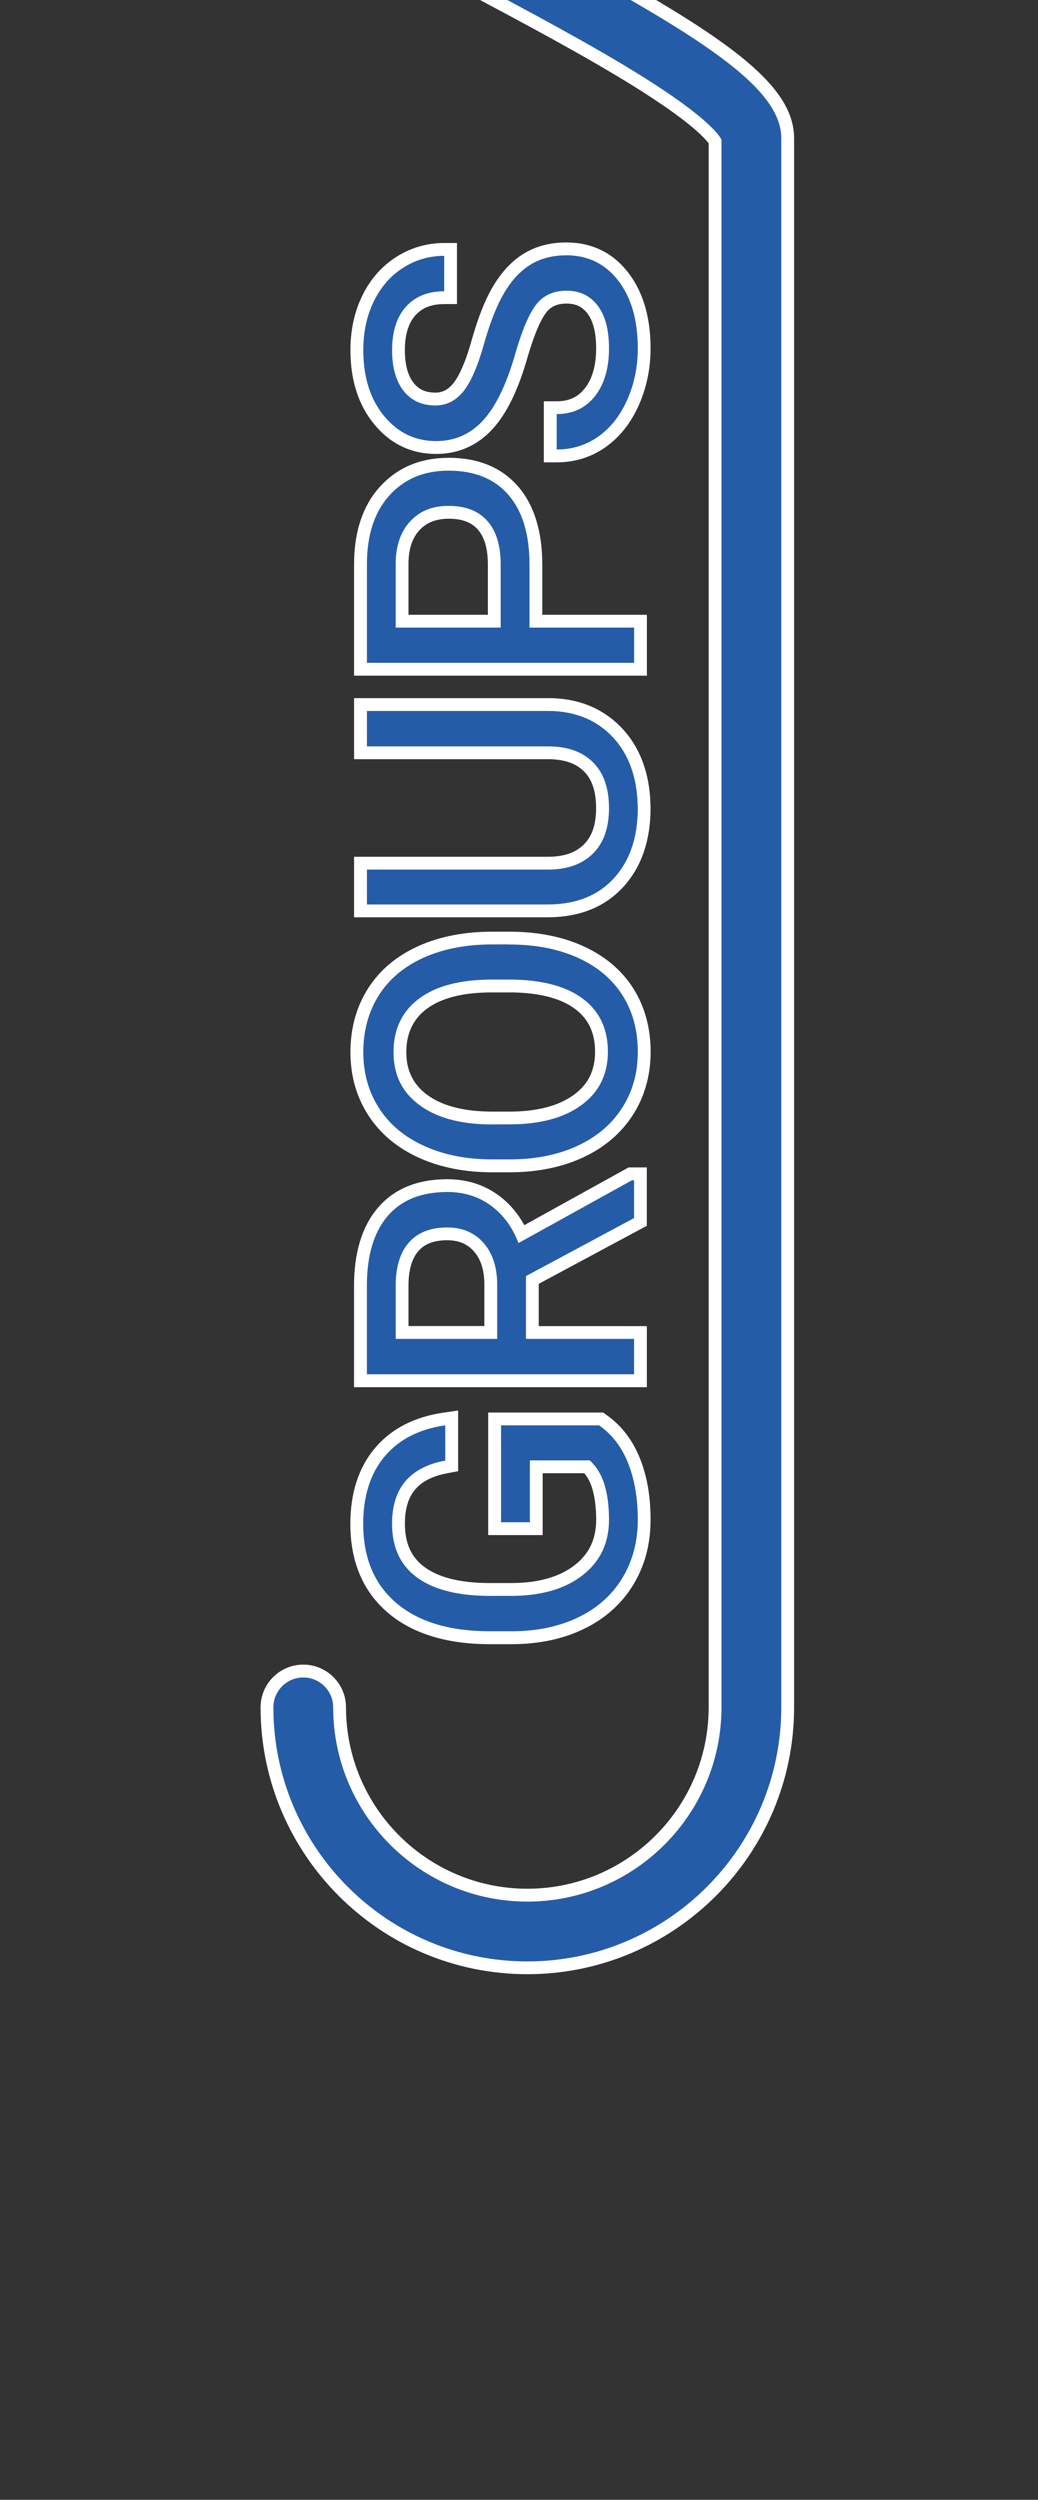
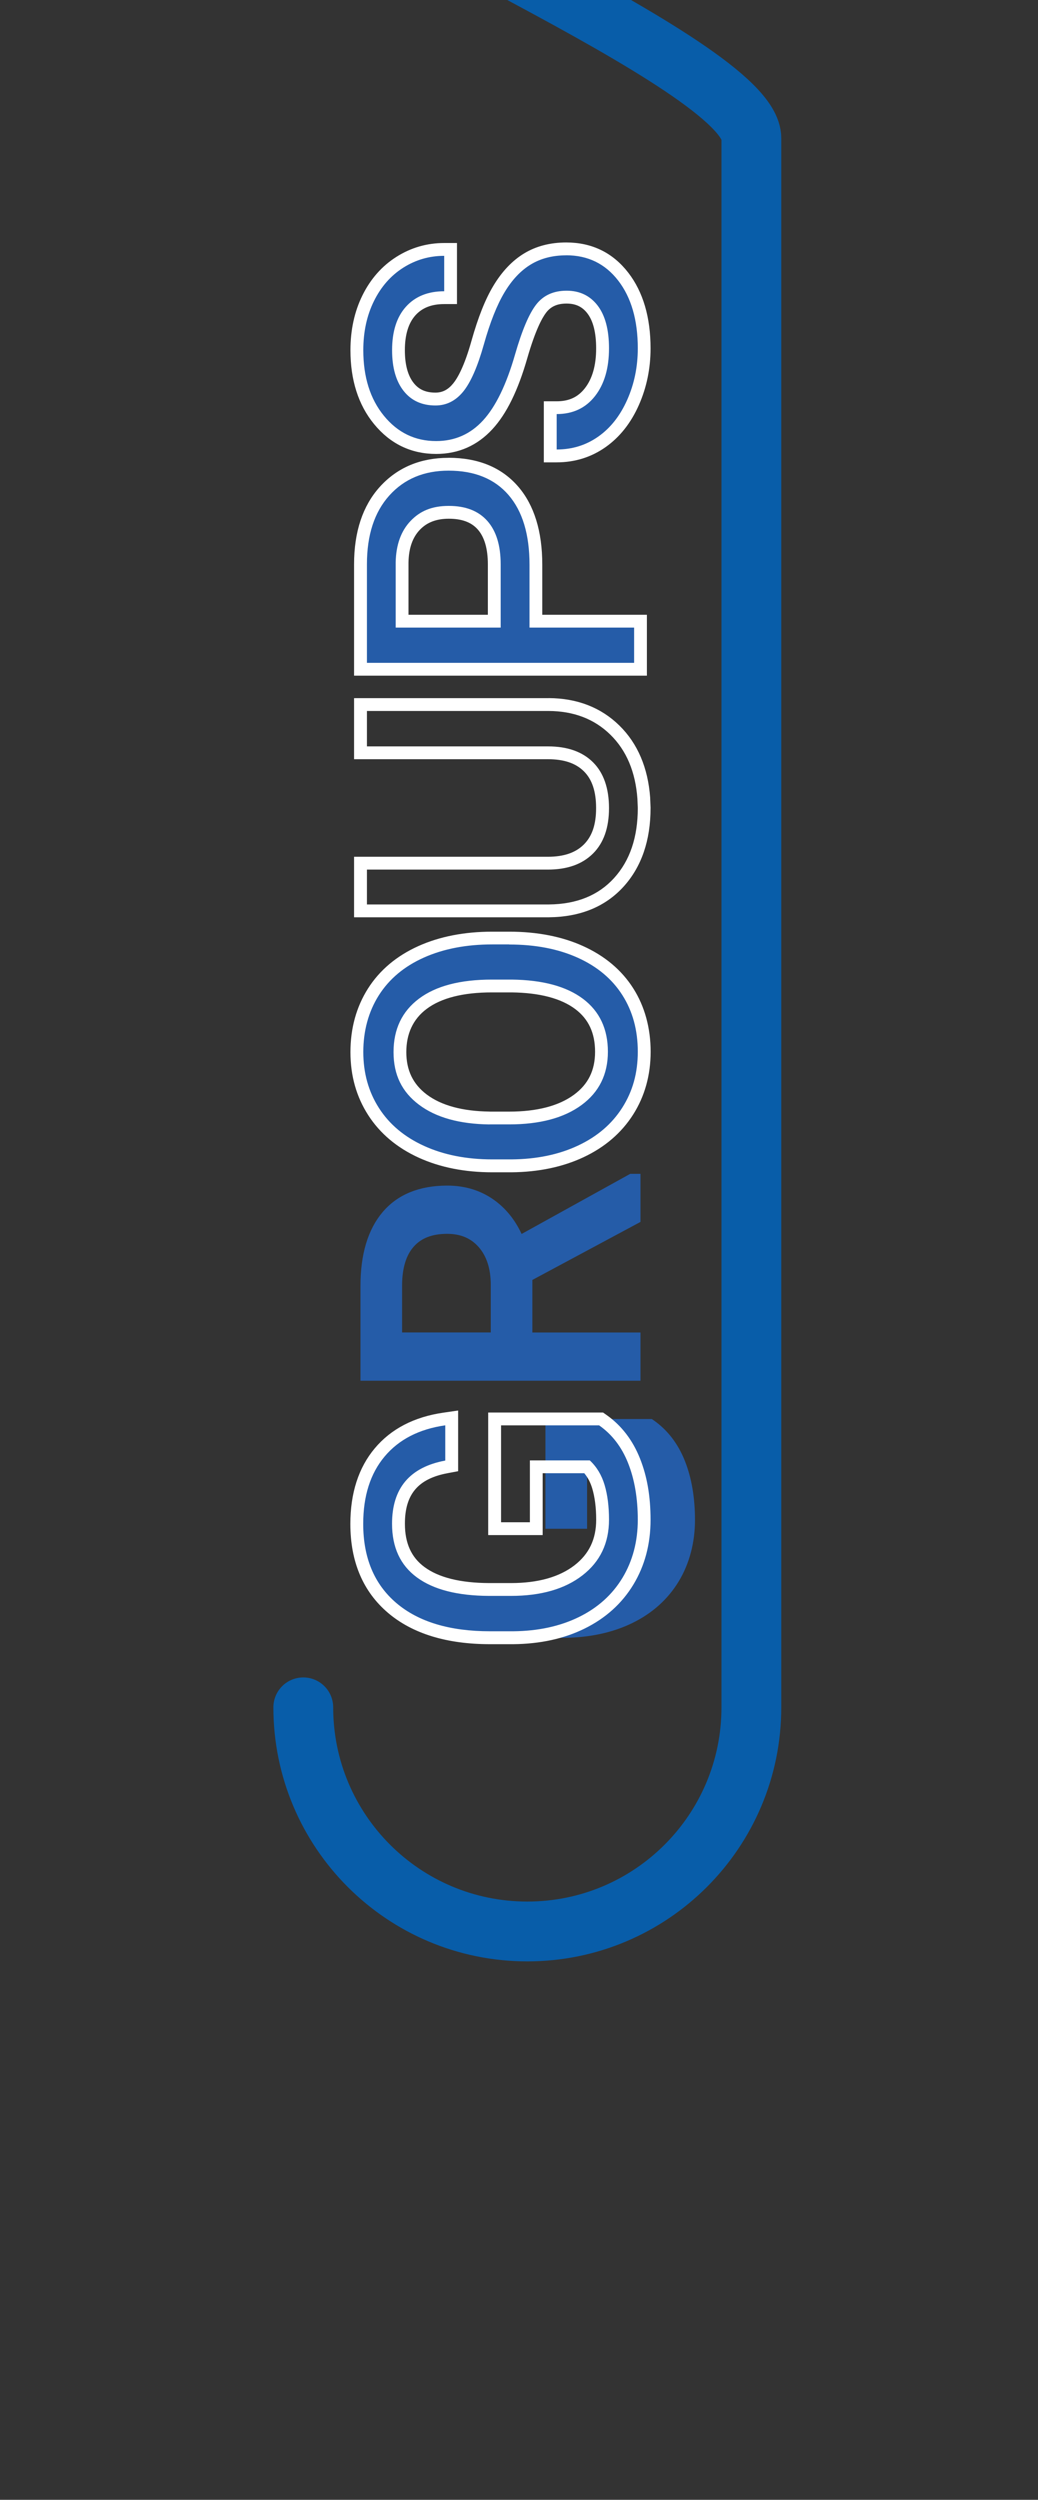
<svg xmlns="http://www.w3.org/2000/svg" id="EN" viewBox="0 0 243 585">
  <rect x="0" y="0" width="243" height="585" fill="#333333" stroke="none" />
  <defs>
    <style>.cls-1{fill:#255ca8;}.cls-2{fill:#fff;}.cls-3{fill:none;stroke:#085da9;stroke-linecap:round;stroke-miterlimit:10;stroke-width:14px;}</style>
  </defs>
  <path id="Outline_S" class="cls-3" d="M71,399.55c0,28.97,23.48,52.45,52.45,52.45s52.45-23.48,52.45-52.45V32.35c0-17.48-104.86-59.79-104.86-70.28l-.06-424.63c0-28.97,23.48-52.45,52.45-52.45s52.45,23.48,52.45,52.45" />
  <g id="S-Form">
-     <path class="cls-1" d="M123.45,460.5c-33.61,0-60.95-27.34-60.95-60.95,0-4.69,3.81-8.5,8.5-8.5s8.5,3.81,8.5,8.5c0,24.23,19.71,43.95,43.95,43.95s43.95-19.71,43.95-43.95V33.09c-.65-1.07-3.89-5.26-18.3-14.21-11.42-7.1-25.72-14.71-39.55-22.08-38.71-20.62-47.01-25.87-47.01-34.72l-.06-424.63c0-33.61,27.34-60.95,60.95-60.95s60.95,27.34,60.95,60.95c0,4.69-3.81,8.5-8.5,8.5s-8.5-3.81-8.5-8.5c0-24.23-19.71-43.95-43.95-43.95s-43.95,19.71-43.95,43.95l.06,422.32c5.08,4.5,24.04,14.59,37.99,22.02,46.49,24.76,66.87,37.03,66.87,50.57v367.2c0,33.61-27.34,60.95-60.95,60.95Z" />
-     <path class="cls-2" d="M123.42-522c32.78,0,59.45,26.67,59.45,59.45,0,3.87-3.13,7-7,7s-7-3.13-7-7c0-25.06-20.39-45.45-45.45-45.45s-45.45,20.39-45.45,45.45l.06,422.97c4.46,4.42,24.18,14.92,38.79,22.69,44.92,23.92,66.08,36.58,66.08,49.25v367.2c0,32.78-26.67,59.45-59.45,59.45s-59.45-26.67-59.45-59.45c0-3.87,3.13-7,7-7s7,3.13,7,7c0,25.06,20.39,45.45,45.45,45.45s45.45-20.39,45.45-45.45V32.71c-.42-.91-3.09-5.22-19-15.11-11.46-7.13-25.79-14.76-39.65-22.14-37.45-19.94-46.2-25.42-46.2-33.39l-.06-424.63c0-32.78,26.67-59.45,59.45-59.45M123.42-525c-34.43,0-62.45,28.01-62.45,62.45l.06,424.63c0,5.29,2.9,9.4,10.33,14.65,6.92,4.89,18.05,11.04,37.47,21.38,13.83,7.36,28.11,14.97,39.48,22.04,13.03,8.1,16.67,12.15,17.59,13.39v366.01c0,23.41-19.04,42.45-42.45,42.45s-42.45-19.04-42.45-42.45c0-5.51-4.49-10-10-10s-10,4.49-10,10c0,34.43,28.01,62.45,62.45,62.45s62.45-28.01,62.45-62.45V32.35c0-14.36-20.62-26.84-67.67-51.89-12.72-6.77-31.57-16.81-37.2-21.39l-.06-421.62c0-23.41,19.04-42.45,42.45-42.45s42.45,19.04,42.45,42.45c0,5.51,4.49,10,10,10s10-4.49,10-10c0-34.43-28.01-62.45-62.45-62.45h0Z" />
-   </g>
+     </g>
  <g id="Ebene_1_Kopie_Kopie">
-     <path class="cls-1" d="M114.72,383.26c-9.75,0-17.44-2.34-22.88-6.95-5.51-4.67-8.31-11.29-8.31-19.68,0-6.86,1.8-12.49,5.36-16.73,3.57-4.25,8.66-6.88,15.13-7.82l1.72-.25v11.23l-1.23.23c-7.56,1.41-11.23,5.76-11.23,13.3,0,5.07,1.71,8.78,5.21,11.36,3.61,2.65,8.99,4,16,4.03h5.11c6.65,0,11.98-1.51,15.83-4.5,3.79-2.93,5.63-6.8,5.63-11.83,0-2.94-.33-5.52-.97-7.69-.55-1.85-1.44-3.42-2.65-4.68h-11.9v14.48h-9.75v-25.68h24.91l.39.27c3.27,2.28,5.74,5.49,7.35,9.55,1.57,3.95,2.36,8.6,2.36,13.81s-1.28,10.18-3.8,14.35c-2.53,4.18-6.17,7.46-10.83,9.74-4.59,2.25-9.97,3.42-15.98,3.48h-5.47Z" />
+     <path class="cls-1" d="M114.72,383.26c-9.75,0-17.44-2.34-22.88-6.95-5.51-4.67-8.31-11.29-8.31-19.68,0-6.86,1.8-12.49,5.36-16.73,3.57-4.25,8.66-6.88,15.13-7.82l1.72-.25v11.23l-1.23.23c-7.56,1.41-11.23,5.76-11.23,13.3,0,5.07,1.71,8.78,5.21,11.36,3.61,2.65,8.99,4,16,4.03h5.11c6.65,0,11.98-1.51,15.83-4.5,3.79-2.93,5.63-6.8,5.63-11.83,0-2.94-.33-5.52-.97-7.69-.55-1.85-1.44-3.42-2.65-4.68v14.48h-9.75v-25.68h24.91l.39.27c3.27,2.28,5.74,5.49,7.35,9.55,1.57,3.95,2.36,8.6,2.36,13.81s-1.28,10.18-3.8,14.35c-2.53,4.18-6.17,7.46-10.83,9.74-4.59,2.25-9.97,3.42-15.98,3.48h-5.47Z" />
    <path class="cls-2" d="M140.24,333.55c3.04,2.12,5.31,5.08,6.81,8.87,1.5,3.79,2.26,8.21,2.26,13.25s-1.2,9.62-3.59,13.58c-2.39,3.95-5.79,7.01-10.2,9.17-4.41,2.16-9.52,3.27-15.34,3.33h-5.46c-9.42,0-16.73-2.2-21.91-6.59-5.18-4.4-7.78-10.58-7.78-18.54,0-6.53,1.67-11.79,5.01-15.77,3.34-3.98,8.07-6.42,14.2-7.3v8.25c-8.31,1.55-12.46,6.47-12.46,14.78,0,5.53,1.94,9.72,5.83,12.57,3.88,2.85,9.51,4.29,16.88,4.32h5.12c7.02,0,12.61-1.6,16.75-4.81,4.14-3.21,6.21-7.55,6.21-13.02,0-3.09-.34-5.8-1.03-8.12s-1.84-4.24-3.47-5.76h-14.02v14.48h-6.75v-22.68h22.94M107.23,330.09l-3.43.5c-6.85.99-12.26,3.8-16.07,8.35-3.79,4.52-5.71,10.47-5.71,17.69,0,8.85,2.97,15.85,8.84,20.83,5.72,4.85,13.74,7.31,23.85,7.31h5.46c6.27-.06,11.86-1.28,16.66-3.64,4.92-2.41,8.77-5.88,11.45-10.31,2.67-4.41,4.02-9.5,4.02-15.13s-.83-10.23-2.47-14.36c-1.72-4.33-4.37-7.77-7.88-10.23l-.77-.54h-26.89v28.68h12.75v-14.48h9.74c.84,1,1.46,2.19,1.88,3.61.6,2.03.91,4.48.91,7.27,0,4.53-1.65,8.01-5.05,10.65-3.59,2.78-8.6,4.18-14.91,4.18h-5.12c-6.67-.03-11.76-1.28-15.1-3.74-3.1-2.27-4.6-5.59-4.6-10.15,0-6.89,3.09-10.54,10.01-11.83l2.45-.46v-14.21h0Z" />
    <path class="cls-1" d="M84.39,323.11v-22.21c0-7.38,1.74-13.17,5.17-17.23,3.49-4.13,8.59-6.22,15.15-6.22,4.2,0,7.92,1.16,11.06,3.44,2.7,1.96,4.82,4.61,6.34,7.88l25.43-14.07h2.4v11.25l-25.31,13.58v12.3h25.31v11.29h-65.55ZM114.89,311.82v-11.17c0-3.7-.95-6.66-2.81-8.79-1.84-2.1-4.26-3.12-7.4-3.12-3.46,0-6.01.97-7.79,2.96-1.81,2.01-2.73,5.04-2.76,9v11.12h20.76Z" />
-     <path class="cls-2" d="M148.44,276.2v8.85l-25.31,13.58v14.69h25.31v8.29h-62.55v-20.71c0-7.05,1.6-12.47,4.81-16.26,3.21-3.79,7.88-5.69,14.01-5.69,3.9,0,7.29,1.05,10.18,3.16,2.89,2.11,5.06,5.03,6.49,8.79l26.55-14.69h.52M92.63,313.32h23.76v-12.67c0-4.1-1.06-7.35-3.18-9.77-2.12-2.42-4.96-3.63-8.52-3.63-3.87,0-6.84,1.15-8.91,3.46s-3.11,5.64-3.14,9.99v12.63M151.44,273.2h-4.29l-.68.38-23.73,13.13c-1.55-2.85-3.6-5.21-6.09-7.02-3.4-2.48-7.42-3.73-11.95-3.73-7.02,0-12.51,2.27-16.3,6.76-3.66,4.33-5.52,10.46-5.52,18.2v23.71h68.55v-14.29h-25.31v-9.9l23.72-12.73,1.58-.85v-13.65h0ZM95.63,310.32v-9.63c.02-3.56.82-6.25,2.38-7.99,1.48-1.66,3.67-2.46,6.67-2.46,2.68,0,4.73.85,6.27,2.61,1.64,1.87,2.44,4.42,2.44,7.8v9.67h-17.76Z" />
    <path class="cls-1" d="M115.23,272.84c-6.2,0-11.77-1.1-16.56-3.27-4.86-2.2-8.64-5.37-11.23-9.43-2.59-4.05-3.91-8.74-3.91-13.94s1.3-10,3.86-14.06c2.57-4.06,6.33-7.22,11.18-9.4,4.77-2.14,10.38-3.22,16.66-3.22h3.95c6.31,0,11.92,1.08,16.66,3.23,4.82,2.17,8.55,5.31,11.11,9.33,2.55,4.01,3.84,8.73,3.84,14.04s-1.3,9.87-3.86,13.91-6.26,7.21-10.98,9.42c-4.66,2.19-10.11,3.33-16.2,3.39h-4.53ZM115.15,230.74c-7.05,0-12.49,1.4-16.18,4.17-3.6,2.71-5.35,6.4-5.35,11.3s1.75,8.39,5.35,11.11c3.69,2.78,8.95,4.23,15.63,4.32h4.58c6.83,0,12.23-1.43,16.06-4.24,3.74-2.75,5.55-6.43,5.55-11.27s-1.71-8.53-5.22-11.17c-3.6-2.71-8.92-4.13-15.81-4.21h-4.62Z" />
    <path class="cls-2" d="M119.19,221.03c6.13,0,11.48,1.03,16.05,3.09,4.57,2.06,8.06,4.98,10.46,8.76,2.41,3.78,3.61,8.19,3.61,13.23s-1.21,9.29-3.63,13.1c-2.42,3.81-5.87,6.77-10.35,8.87-4.48,2.11-9.67,3.19-15.57,3.24h-4.51c-6.01,0-11.33-1.04-15.94-3.14-4.61-2.09-8.14-5.05-10.59-8.87-2.45-3.82-3.67-8.2-3.67-13.13s1.21-9.43,3.63-13.25c2.42-3.82,5.93-6.77,10.53-8.83,4.6-2.06,9.95-3.09,16.05-3.09h3.95M114.59,263.13h4.6c7.19,0,12.84-1.51,16.95-4.53,4.11-3.02,6.17-7.18,6.17-12.48s-1.94-9.45-5.82-12.37c-3.88-2.92-9.44-4.42-16.69-4.51h-4.64c-7.42,0-13.11,1.49-17.08,4.47-3.97,2.98-5.95,7.15-5.95,12.5s1.98,9.32,5.95,12.31c3.97,2.99,9.47,4.53,16.52,4.62M119.19,218.03h-3.95c-6.5,0-12.31,1.13-17.27,3.36-5.12,2.3-9.1,5.65-11.83,9.96-2.72,4.3-4.1,9.29-4.1,14.86s1.4,10.45,4.15,14.74c2.76,4.3,6.75,7.66,11.88,9.99,4.98,2.26,10.76,3.4,17.18,3.4h4.51c6.33-.06,11.99-1.25,16.85-3.53,4.99-2.34,8.89-5.7,11.61-9.98,2.72-4.28,4.1-9.23,4.1-14.71s-1.37-10.59-4.08-14.84c-2.71-4.27-6.67-7.59-11.76-9.89-4.94-2.23-10.75-3.36-17.28-3.36h0ZM114.61,260.13c-6.35-.08-11.31-1.43-14.73-4.01-3.2-2.42-4.76-5.66-4.76-9.91s1.55-7.7,4.75-10.1c3.42-2.57,8.56-3.87,15.28-3.87h4.64c6.52.08,11.54,1.39,14.89,3.91,3.11,2.34,4.63,5.61,4.63,9.98s-1.62,7.62-4.94,10.06c-3.56,2.62-8.67,3.95-15.17,3.95h-4.58Z" />
-     <path class="cls-1" d="M84.39,213.16v-11.16h43.86c4.15,0,7.26-1.08,9.49-3.3,2.2-2.19,3.32-5.42,3.32-9.59s-1.11-7.48-3.3-9.66c-2.22-2.21-5.32-3.28-9.47-3.28h-43.9v-11.29h44.03c6.28.03,11.5,2.05,15.53,5.99,4,3.93,6.28,9.29,6.76,15.94l.09,2.24c0,7.26-2,13.1-5.93,17.44-3.97,4.37-9.47,6.62-16.35,6.68h-44.13Z" />
    <path class="cls-2" d="M128.42,166.38c5.9.03,10.73,1.88,14.48,5.56,3.75,3.68,5.86,8.67,6.32,14.97l.09,2.19c0,6.85-1.85,12.3-5.54,16.37-3.69,4.07-8.78,6.13-15.25,6.19h-42.62v-8.16h42.36c4.53,0,8.04-1.25,10.55-3.74,2.51-2.49,3.76-6.04,3.76-10.65s-1.25-8.24-3.74-10.72c-2.49-2.48-6-3.72-10.53-3.72h-42.4v-8.29h42.53M128.43,163.38h-45.54v14.29h45.4c3.73,0,6.49.93,8.41,2.84,1.92,1.91,2.85,4.72,2.85,8.59s-.94,6.6-2.87,8.53c-1.94,1.93-4.7,2.87-8.43,2.87h-45.36v14.16h45.62c7.34-.07,13.21-2.48,17.47-7.17,4.19-4.62,6.32-10.8,6.32-18.39v-.12s-.09-2.19-.09-2.19v-.05s0-.05,0-.05c-.51-7.02-2.94-12.71-7.21-16.9-4.31-4.23-9.89-6.39-16.56-6.42h0Z" />
    <path class="cls-1" d="M84.39,156.62v-24.57c0-7.19,1.89-12.95,5.63-17.09,3.77-4.19,8.82-6.32,14.99-6.32,6.5,0,11.6,2.09,15.16,6.21,3.51,4.06,5.28,9.87,5.28,17.29v13.24h24.49v11.25h-65.55ZM115.71,145.37v-13.32c0-4.01-.92-7.09-2.74-9.15-1.8-2.03-4.38-3.02-7.89-3.02-3.33,0-5.9,1-7.87,3.06-1.99,2.09-2.99,4.92-3.07,8.66v13.76h21.58Z" />
    <path class="cls-2" d="M105.01,110.14c6.07,0,10.75,1.9,14.03,5.69,3.28,3.8,4.92,9.23,4.92,16.3v14.74h24.49v8.25h-62.55v-23.07c0-6.85,1.75-12.21,5.24-16.09,3.49-3.88,8.12-5.82,13.88-5.82M92.63,146.87h24.58v-14.82c0-4.41-1.04-7.79-3.12-10.14-2.08-2.35-5.09-3.52-9.02-3.52s-6.71,1.17-8.95,3.52c-2.24,2.35-3.4,5.57-3.49,9.67v15.29M105.01,107.14c-6.62,0-12.03,2.29-16.11,6.81-3.99,4.43-6.01,10.52-6.01,18.1v26.07h68.55v-14.25h-24.49v-11.74c0-7.78-1.9-13.93-5.65-18.27-3.86-4.47-9.34-6.73-16.3-6.73h0ZM95.63,131.61c.07-3.33.94-5.83,2.66-7.63,1.66-1.74,3.88-2.59,6.78-2.59,3.06,0,5.27.82,6.77,2.51,1.57,1.77,2.37,4.52,2.37,8.15v11.82h-18.58v-12.26h0Z" />
    <path class="cls-1" d="M128.81,106.7v-11.29h1.5c3.32,0,5.87-1.18,7.78-3.62,1.97-2.51,2.97-5.96,2.97-10.27,0-4-.79-7.06-2.35-9.1-1.49-1.95-3.47-2.89-6.07-2.89s-4.54.87-5.93,2.64c-1.55,1.99-3.13,5.75-4.7,11.18-2.09,7.26-4.72,12.66-7.83,16.04-3.25,3.53-7.31,5.32-12.08,5.32-5.38,0-9.88-2.17-13.38-6.46-3.43-4.2-5.17-9.68-5.17-16.31,0-4.51.89-8.6,2.65-12.16,1.78-3.6,4.27-6.43,7.42-8.42,3.15-1.99,6.64-3,10.38-3h1.5v11.29h-1.5c-3.38,0-5.94,1.02-7.83,3.11-1.9,2.11-2.87,5.2-2.87,9.18,0,3.7.8,6.59,2.37,8.59,1.51,1.91,3.56,2.84,6.29,2.84,2.1,0,3.84-.88,5.32-2.69,1.62-1.99,3.16-5.53,4.56-10.5,1.49-5.3,3.17-9.53,5-12.57,1.88-3.14,4.13-5.5,6.68-7.04,2.57-1.55,5.62-2.34,9.07-2.34,5.54,0,10.03,2.19,13.37,6.51,3.24,4.2,4.89,9.85,4.89,16.77,0,4.49-.87,8.74-2.6,12.64-1.75,3.96-4.2,7.06-7.27,9.23-3.11,2.19-6.68,3.3-10.62,3.3h-1.5Z" />
    <path class="cls-2" d="M132.55,59.74c5.07,0,9.13,1.98,12.18,5.93,3.05,3.95,4.58,9.24,4.58,15.85,0,4.3-.82,8.31-2.47,12.03-1.65,3.72-3.9,6.59-6.77,8.61-2.86,2.02-6.11,3.03-9.75,3.03v-8.29c3.78,0,6.77-1.4,8.96-4.19,2.19-2.79,3.29-6.52,3.29-11.19,0-4.35-.89-7.69-2.66-10.01-1.78-2.32-4.2-3.48-7.26-3.48s-5.43,1.07-7.11,3.22c-1.68,2.15-3.33,6.04-4.96,11.69-2.03,7.07-4.53,12.22-7.5,15.45-2.96,3.22-6.62,4.83-10.98,4.83-4.93,0-9-1.97-12.22-5.91s-4.83-9.06-4.83-15.36c0-4.3.83-8.13,2.49-11.49,1.66-3.36,3.95-5.97,6.87-7.82,2.92-1.85,6.12-2.77,9.58-2.77v8.29c-3.79,0-6.78,1.2-8.95,3.61-2.17,2.41-3.25,5.8-3.25,10.18,0,4.07.9,7.24,2.69,9.52,1.79,2.28,4.28,3.42,7.47,3.42,2.55,0,4.71-1.08,6.48-3.24,1.76-2.16,3.38-5.84,4.84-11.04,1.46-5.2,3.08-9.27,4.84-12.2,1.76-2.94,3.82-5.11,6.17-6.53,2.35-1.42,5.11-2.13,8.29-2.13M132.55,56.74c-3.72,0-7.03.86-9.84,2.56-2.76,1.67-5.18,4.21-7.19,7.55-1.92,3.19-3.6,7.42-5.15,12.93-1.67,5.95-3.25,8.7-4.28,9.96-1.19,1.46-2.51,2.14-4.15,2.14-2.27,0-3.89-.72-5.11-2.27-1.36-1.72-2.05-4.3-2.05-7.66,0-3.6.84-6.35,2.48-8.17,1.59-1.76,3.79-2.62,6.72-2.62h3v-14.29h-3c-4.03,0-7.79,1.09-11.18,3.24-3.38,2.14-6.06,5.17-7.96,9.03-1.86,3.77-2.8,8.08-2.8,12.82,0,6.98,1.85,12.79,5.51,17.26,3.8,4.65,8.7,7.01,14.55,7.01,5.21,0,9.64-1.95,13.18-5.8,3.32-3.6,5.99-9.05,8.17-16.65,1.89-6.53,3.46-9.41,4.44-10.67,1.1-1.41,2.61-2.07,4.74-2.07s3.68.73,4.88,2.3c1.36,1.77,2.05,4.53,2.05,8.19,0,3.96-.89,7.1-2.65,9.34-1.63,2.08-3.72,3.04-6.6,3.04h-3v14.29h3c4.25,0,8.12-1.2,11.48-3.58,3.3-2.33,5.92-5.64,7.78-9.85,1.81-4.09,2.73-8.55,2.73-13.24,0-7.26-1.75-13.21-5.2-17.69-3.63-4.71-8.53-7.1-14.56-7.1h0Z" />
  </g>
</svg>